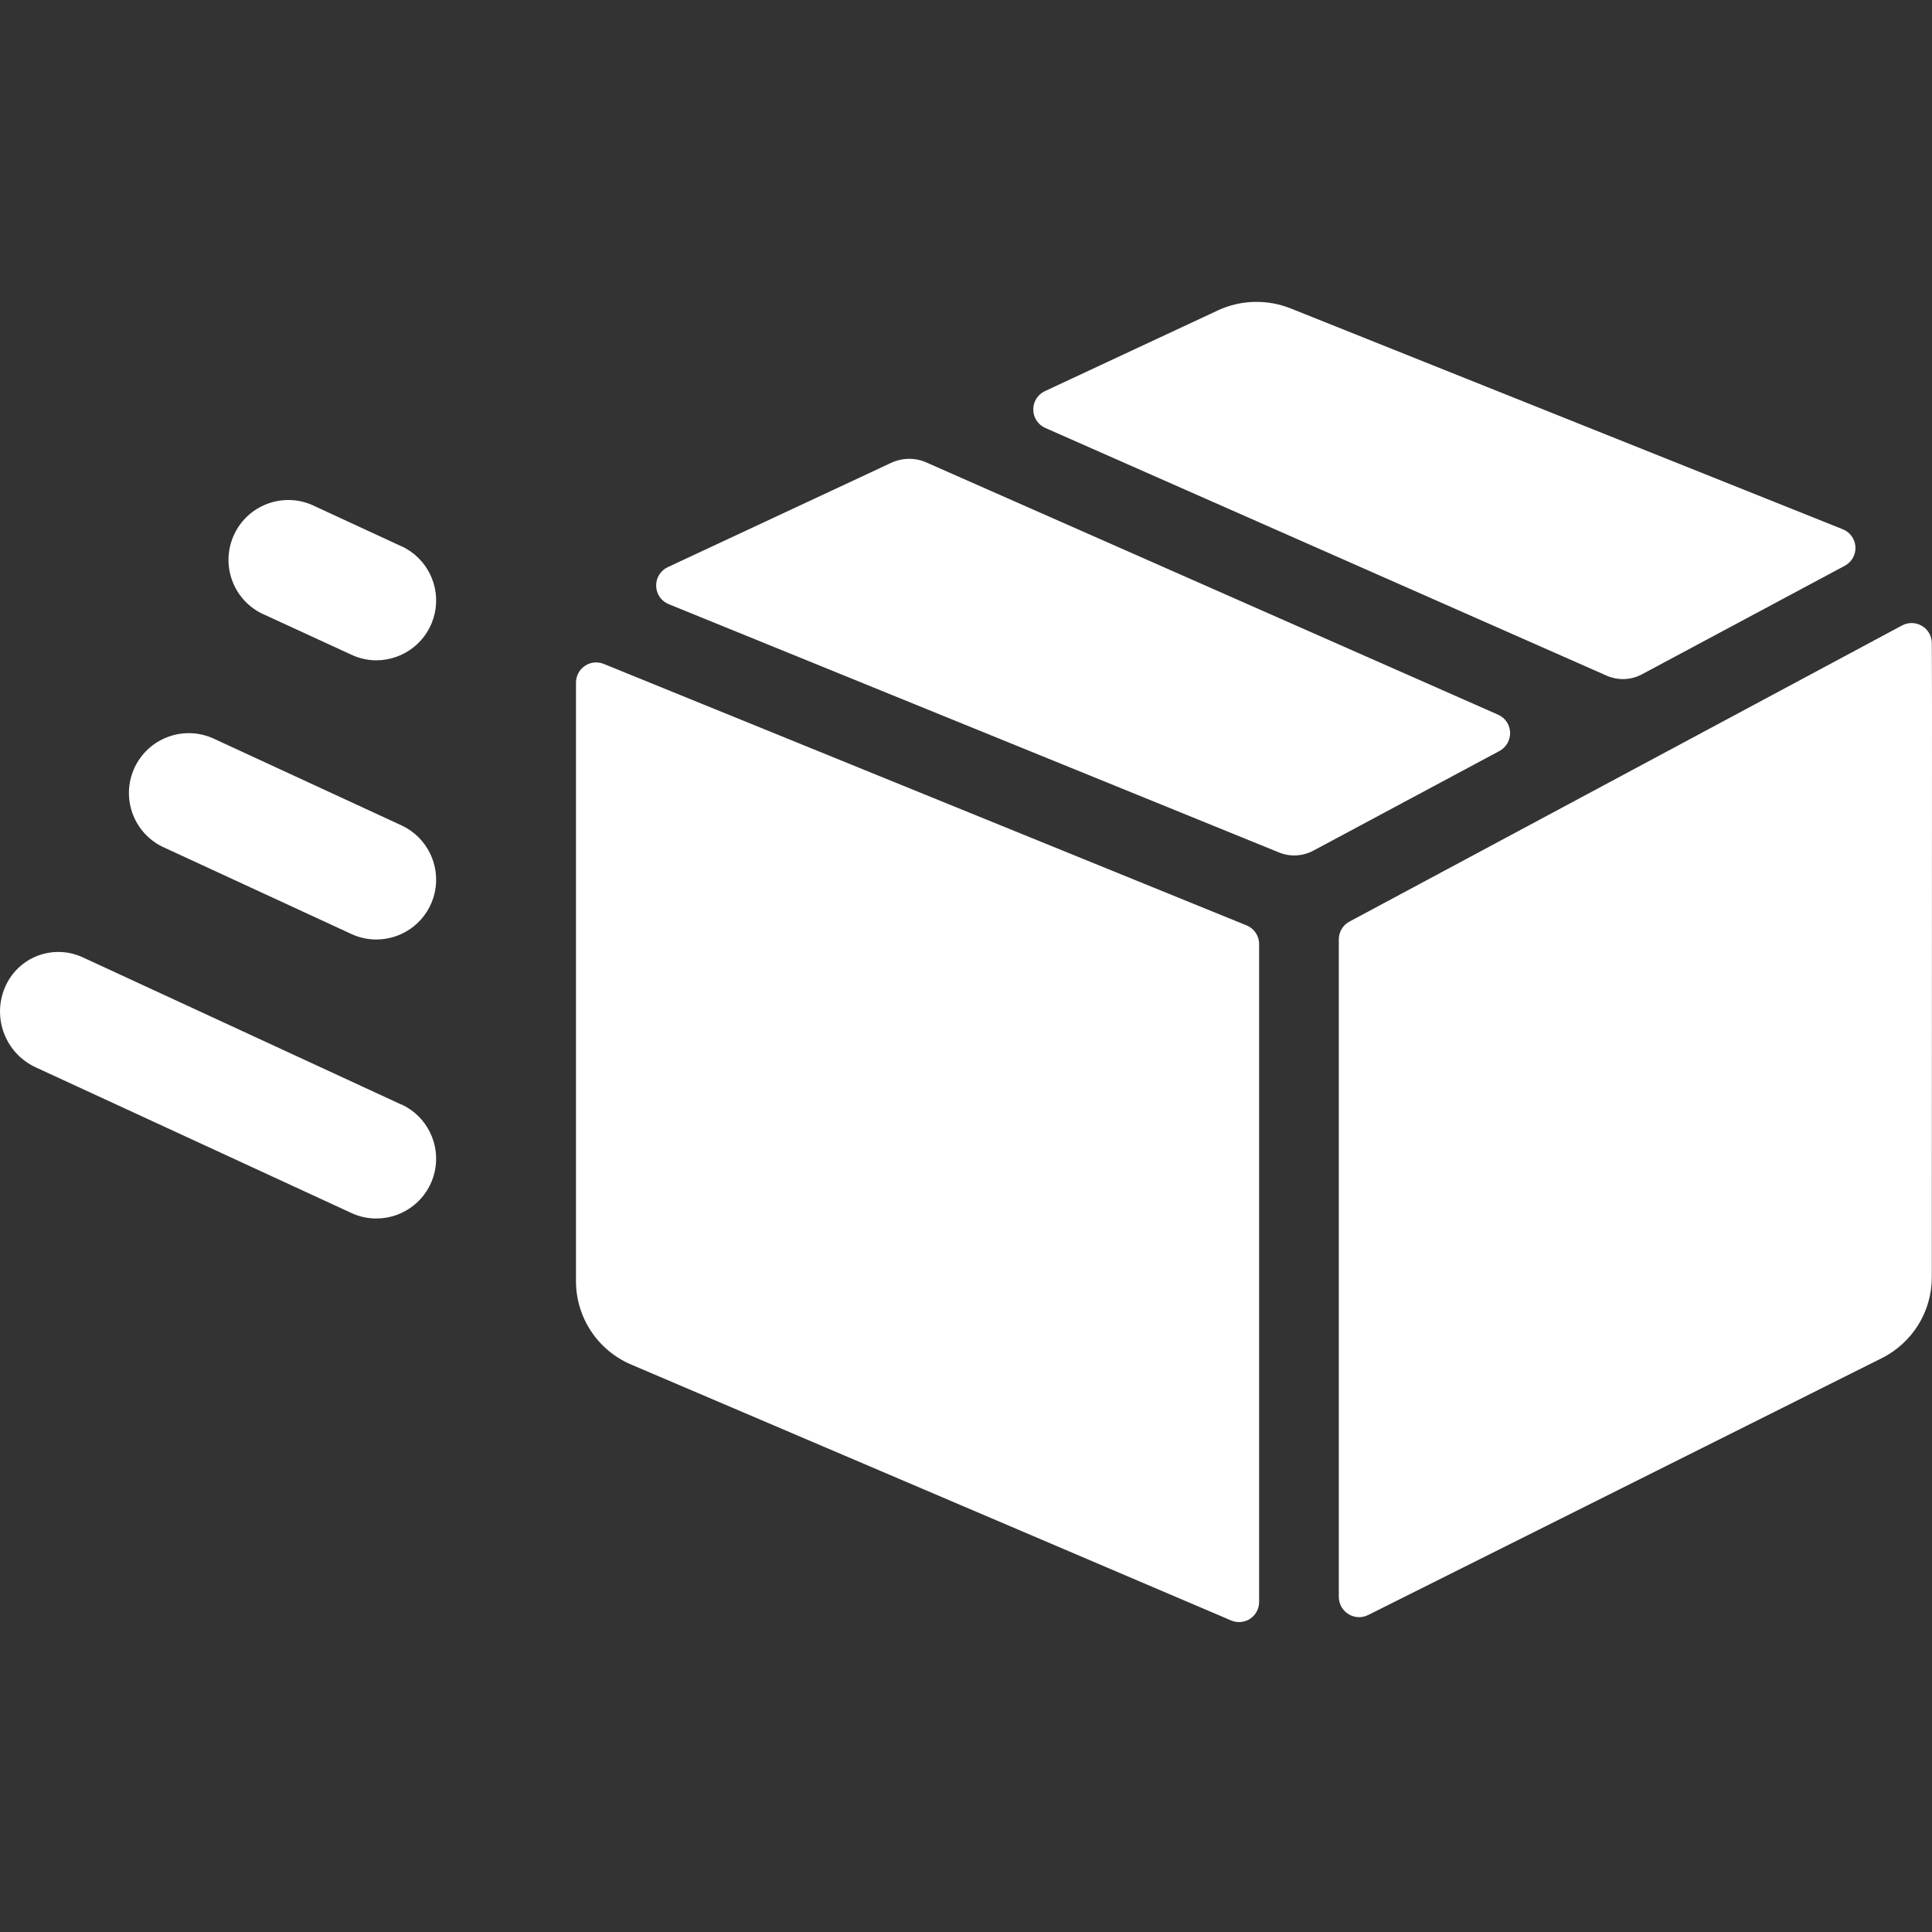
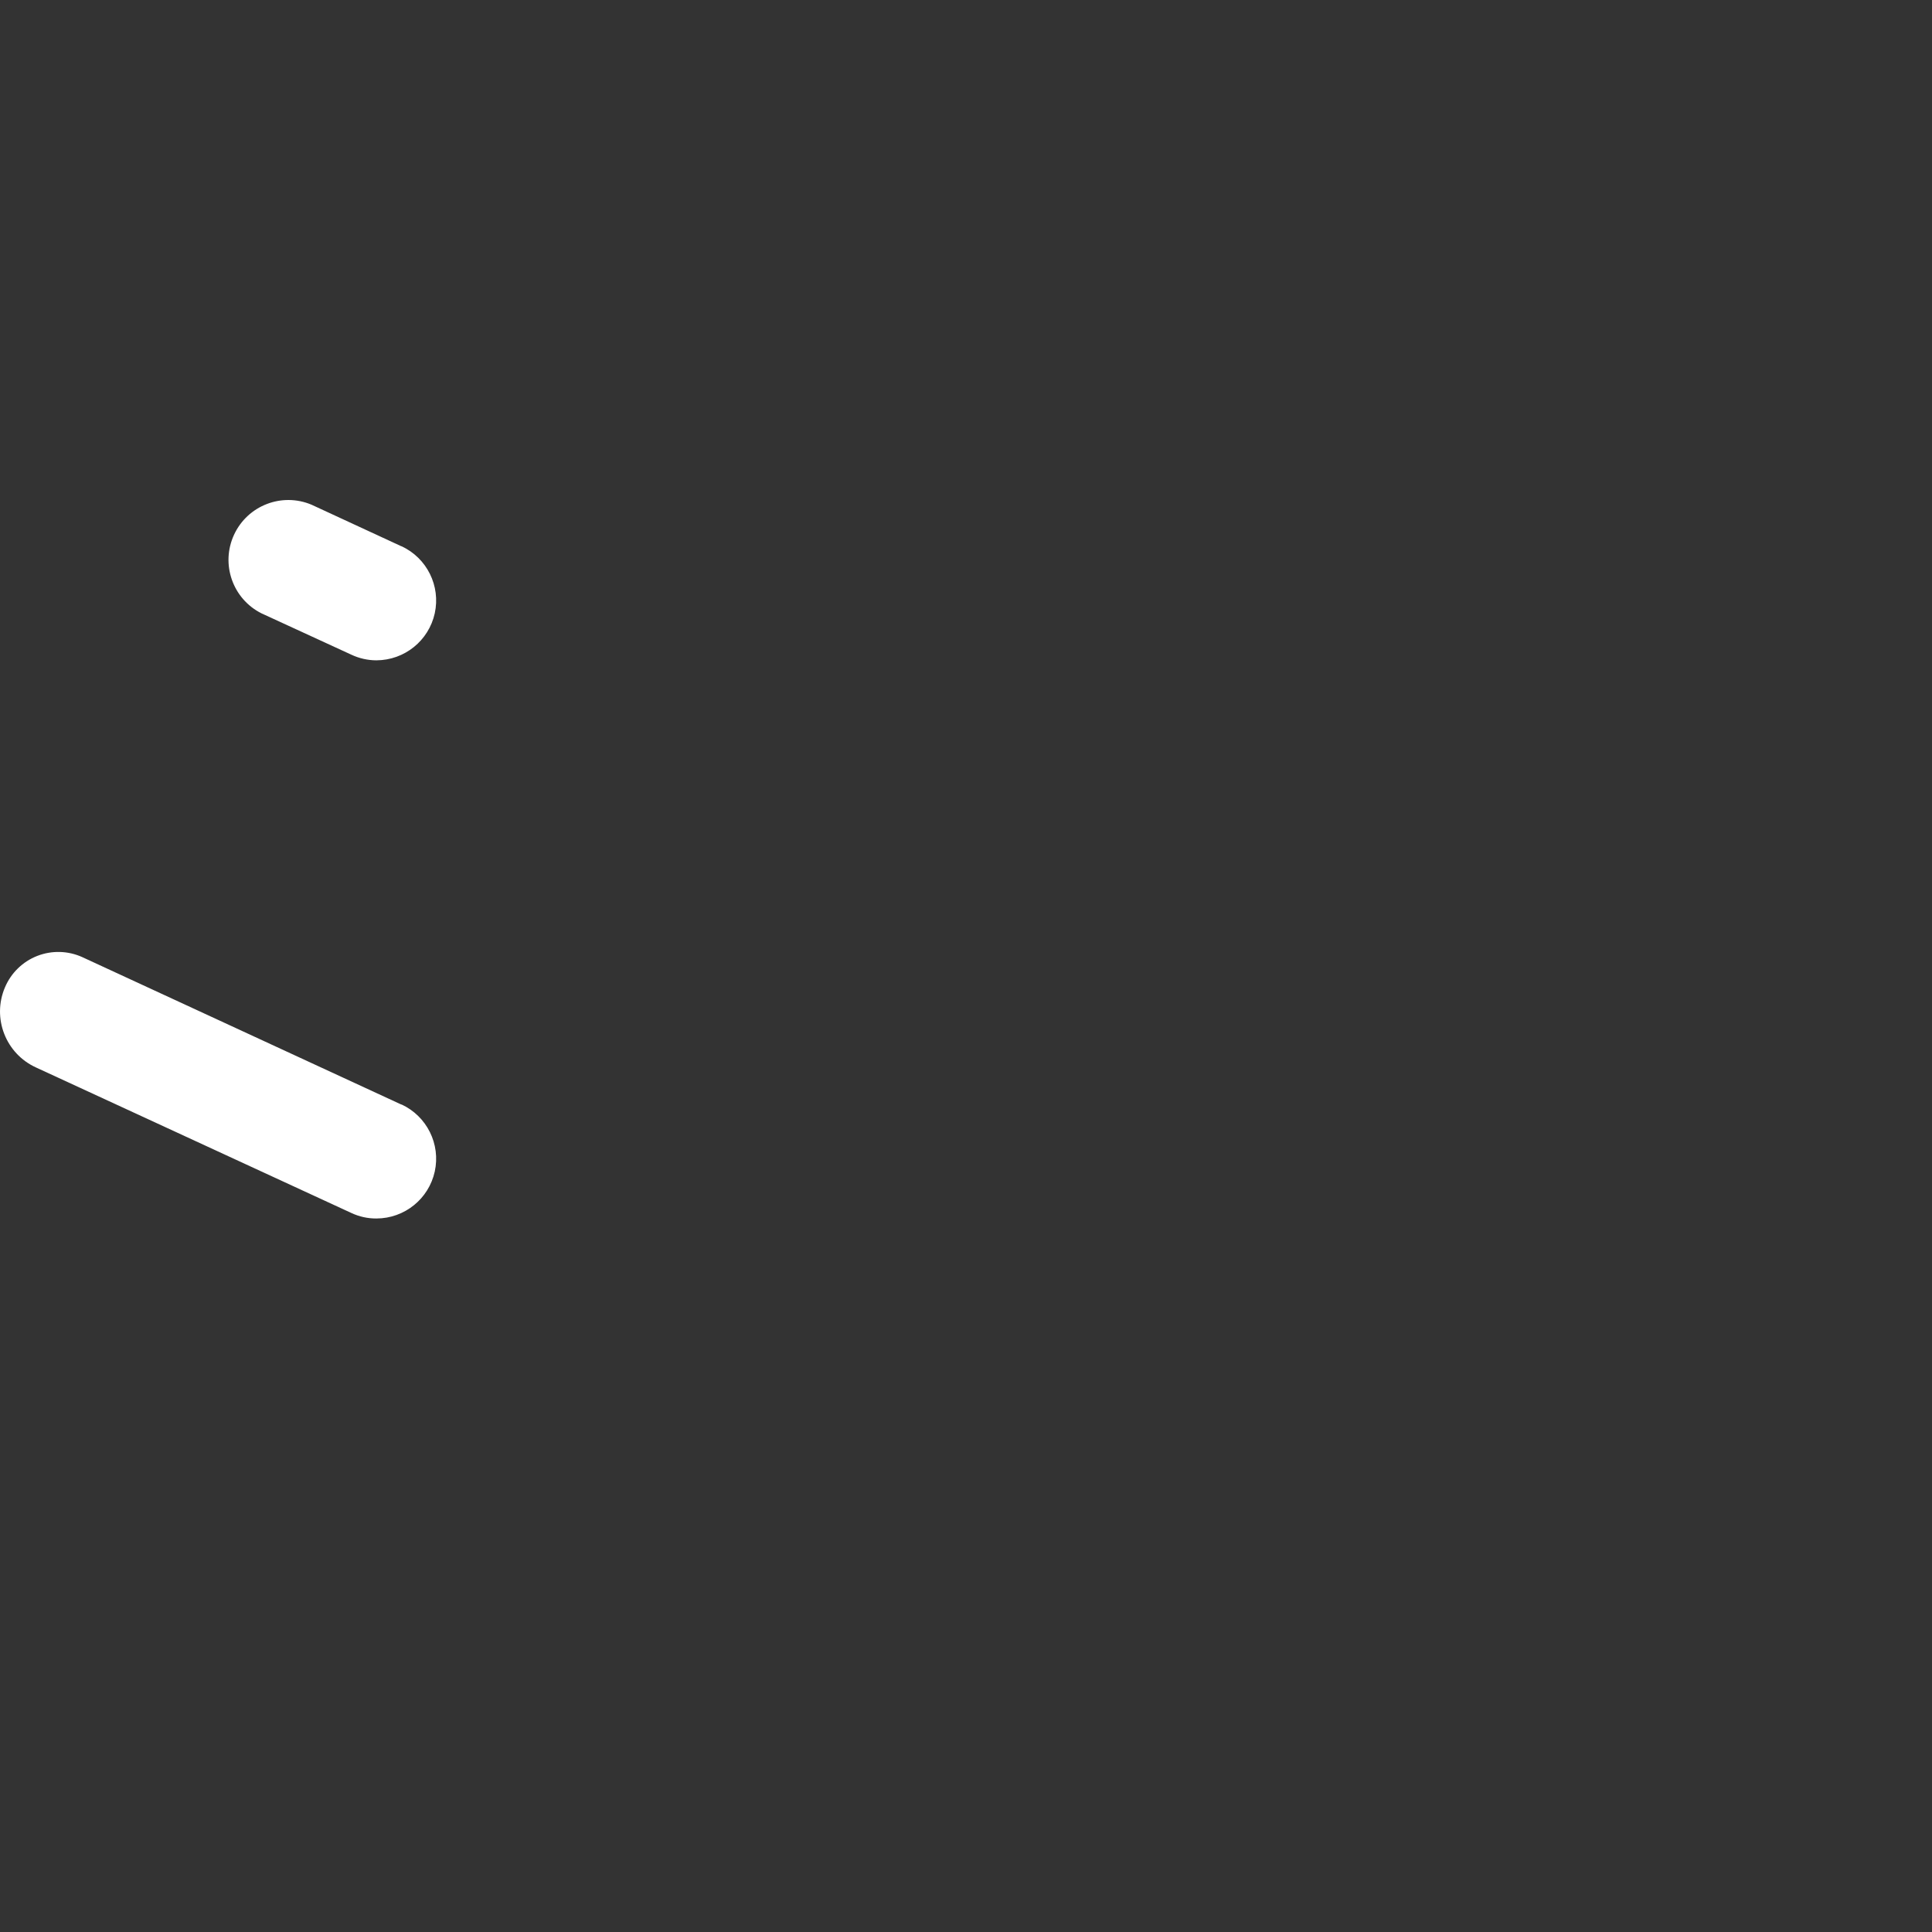
<svg xmlns="http://www.w3.org/2000/svg" width="32" height="32" viewBox="0 0 32 32" fill="none">
  <rect x="0" y="0" width="32" height="32" fill="#333333" stroke="none" />
-   <path d="M30.555 9.371C30.67 9.31 30.739 9.188 30.732 9.058C30.725 8.928 30.643 8.814 30.521 8.766C29.609 8.399 27.291 7.475 21.381 5.11C20.993 4.954 20.557 4.964 20.176 5.139L17.306 6.479C17.188 6.534 17.112 6.654 17.114 6.785C17.115 6.917 17.193 7.035 17.313 7.088L26.611 11.191C26.799 11.274 27.016 11.266 27.197 11.168L30.555 9.371Z" fill="#ffffff" />
-   <path d="M22.175 26.451C22.176 26.567 22.236 26.675 22.335 26.735C22.433 26.796 22.557 26.802 22.66 26.75L31.169 22.495C31.676 22.241 31.997 21.723 31.997 21.156C31.997 13.847 32.004 11.468 31.997 10.652C31.996 10.534 31.934 10.425 31.832 10.366C31.731 10.306 31.606 10.304 31.503 10.36L22.352 15.264C22.243 15.321 22.175 15.435 22.175 15.558V26.451Z" fill="#ffffff" />
-   <path d="M10.001 10.997C9.898 10.955 9.781 10.966 9.689 11.028C9.597 11.089 9.541 11.193 9.54 11.304C9.54 12.055 9.54 14.277 9.54 21.222C9.541 21.822 9.899 22.364 10.451 22.6L20.389 26.839C20.492 26.884 20.611 26.874 20.706 26.812C20.799 26.75 20.856 26.644 20.855 26.531V15.637C20.856 15.501 20.773 15.378 20.646 15.327L10.001 10.997Z" fill="#ffffff" />
-   <path d="M21.186 14.12C21.37 14.195 21.578 14.183 21.754 14.089L24.837 12.438C24.949 12.377 25.017 12.258 25.012 12.13C25.007 12.002 24.93 11.888 24.812 11.837L15.328 7.653C15.147 7.577 14.941 7.582 14.763 7.665L11.06 9.394C10.94 9.45 10.864 9.573 10.868 9.706C10.871 9.839 10.953 9.957 11.076 10.007L21.186 14.12Z" fill="#ffffff" />
  <path d="M6.65 18.296L1.363 15.853C1.127 15.746 0.858 15.739 0.617 15.833C0.376 15.927 0.183 16.115 0.082 16.354C-0.135 16.863 0.094 17.452 0.597 17.681L5.82 20.091C5.95 20.152 6.092 20.183 6.235 20.182C6.7 20.181 7.101 19.858 7.201 19.404C7.3 18.951 7.072 18.489 6.65 18.293V18.296Z" fill="#ffffff" />
-   <path d="M6.65 13.671L3.522 12.226C3.028 12.011 2.453 12.23 2.227 12.719C2.001 13.208 2.207 13.788 2.691 14.025L5.82 15.47C5.95 15.53 6.092 15.562 6.235 15.561C6.7 15.56 7.101 15.236 7.201 14.783C7.3 14.329 7.072 13.867 6.65 13.671Z" fill="#ffffff" />
  <path d="M6.65 9.049L5.161 8.36C4.669 8.152 4.1 8.372 3.876 8.858C3.652 9.343 3.853 9.919 4.331 10.159L5.82 10.844C5.95 10.905 6.092 10.937 6.235 10.937C6.7 10.935 7.101 10.612 7.201 10.158C7.3 9.705 7.072 9.243 6.65 9.047V9.049Z" fill="#ffffff" />
</svg>